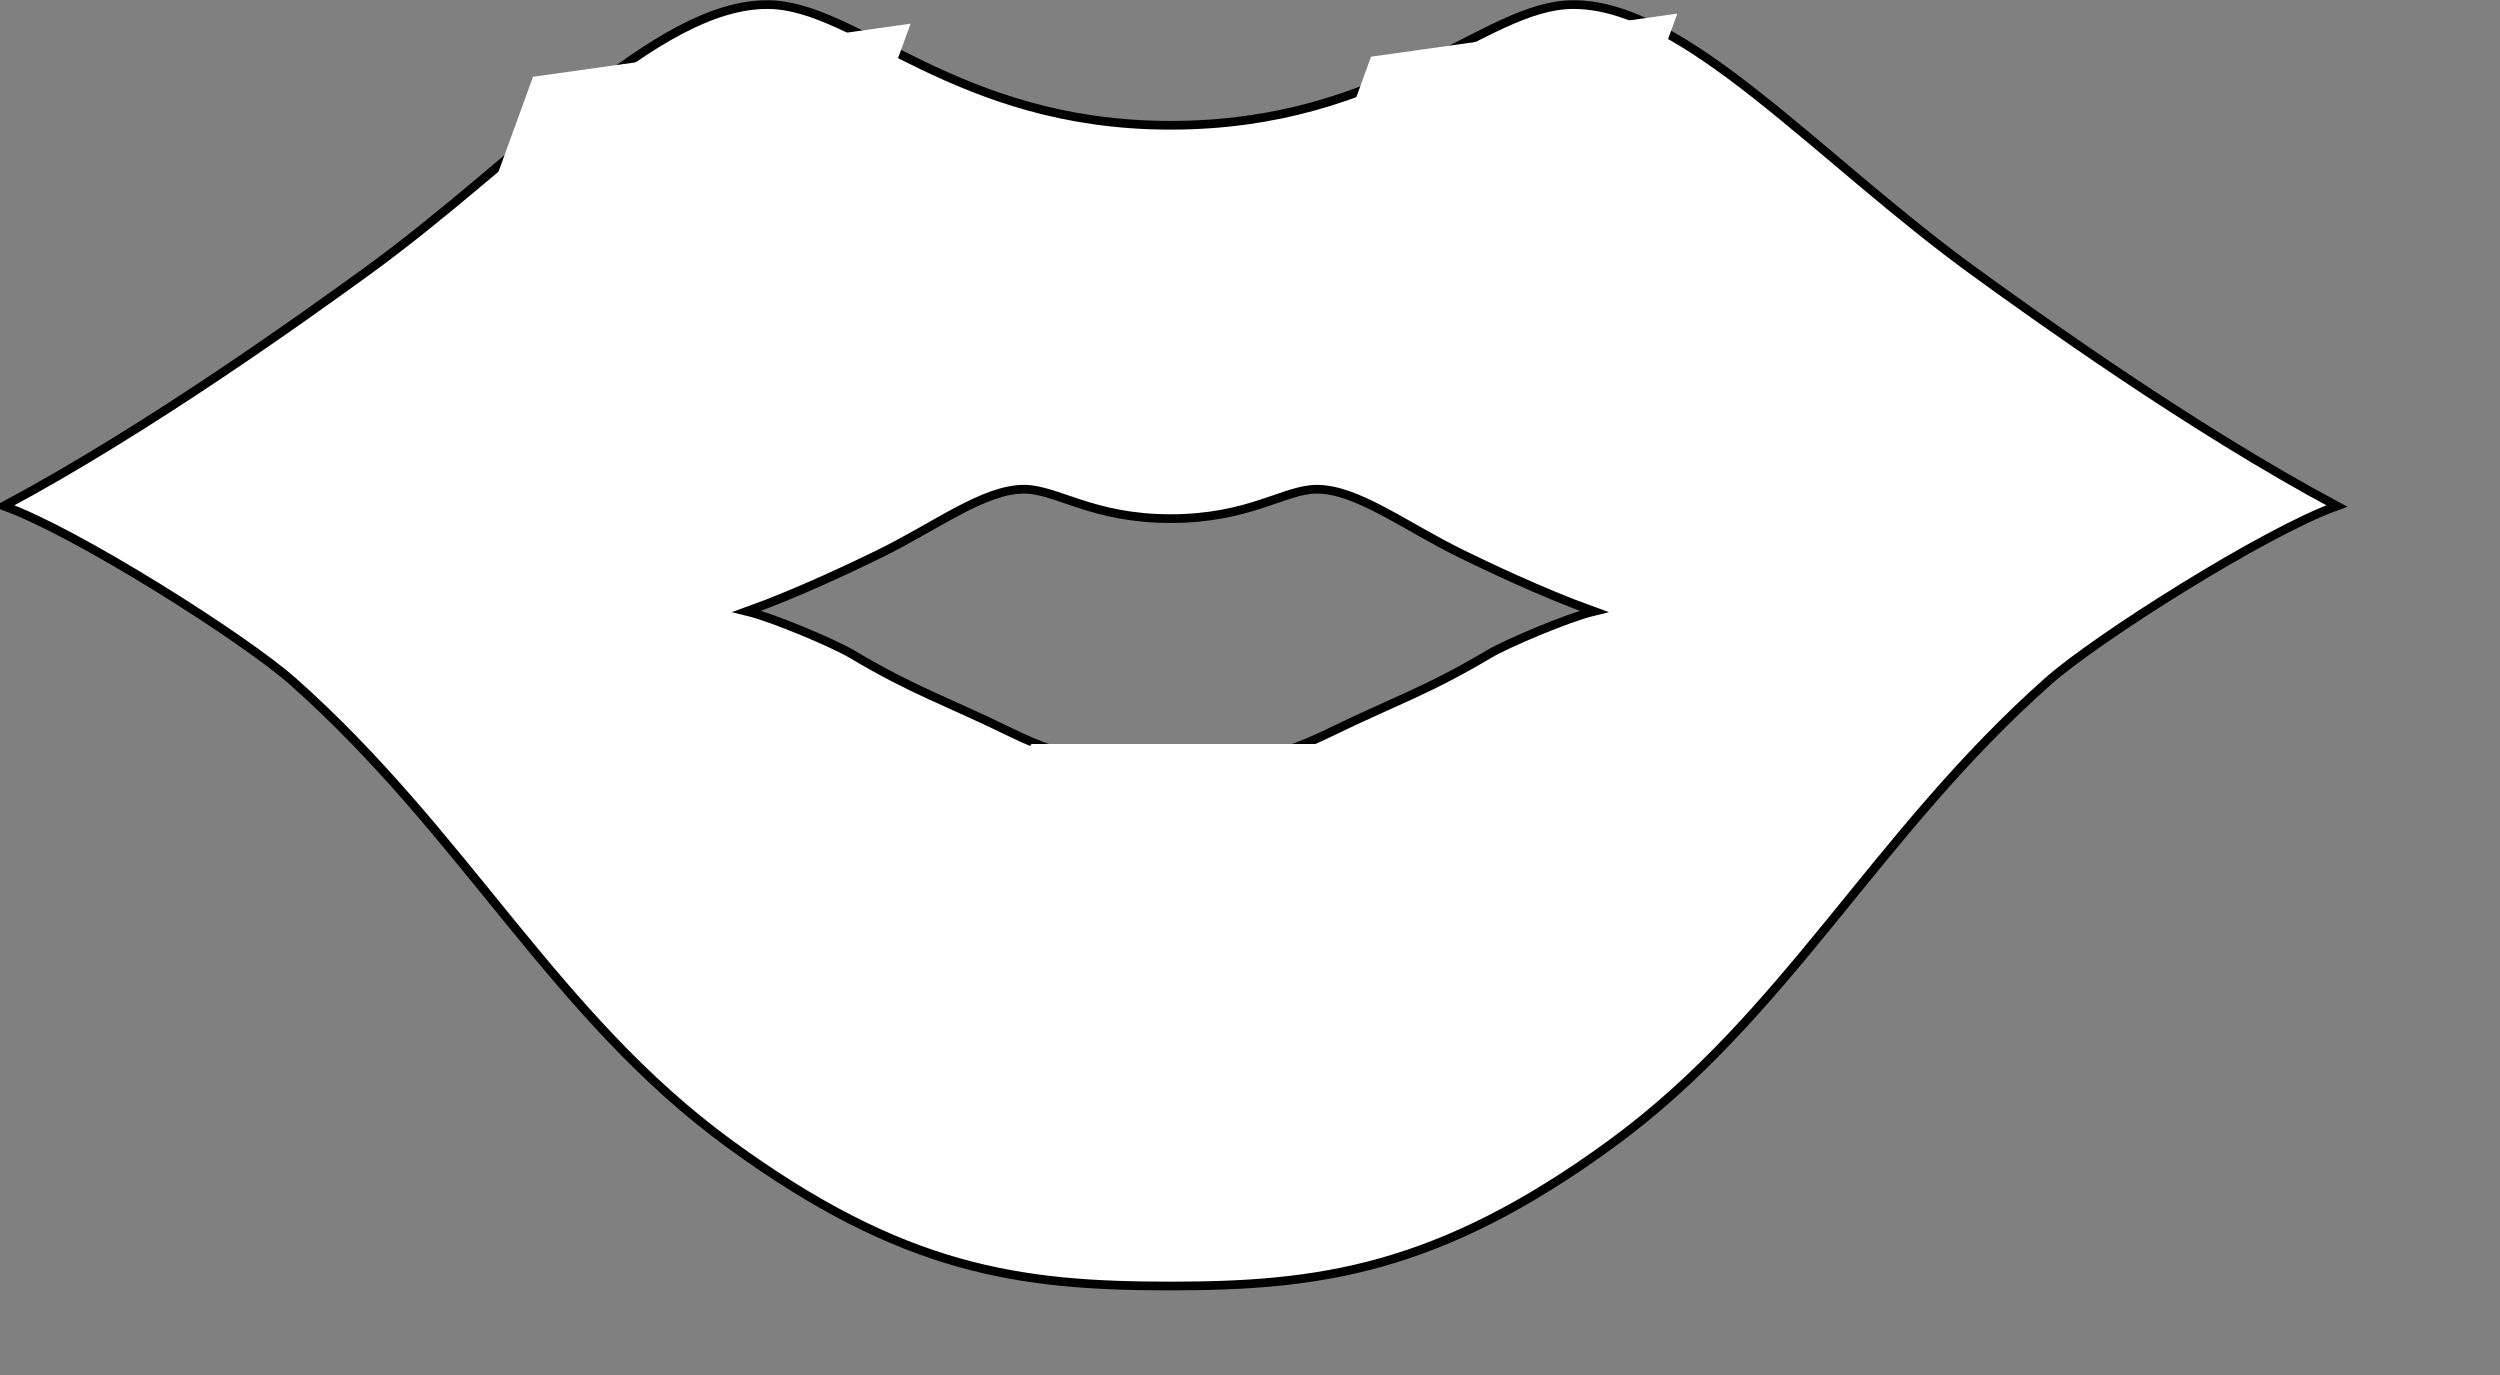
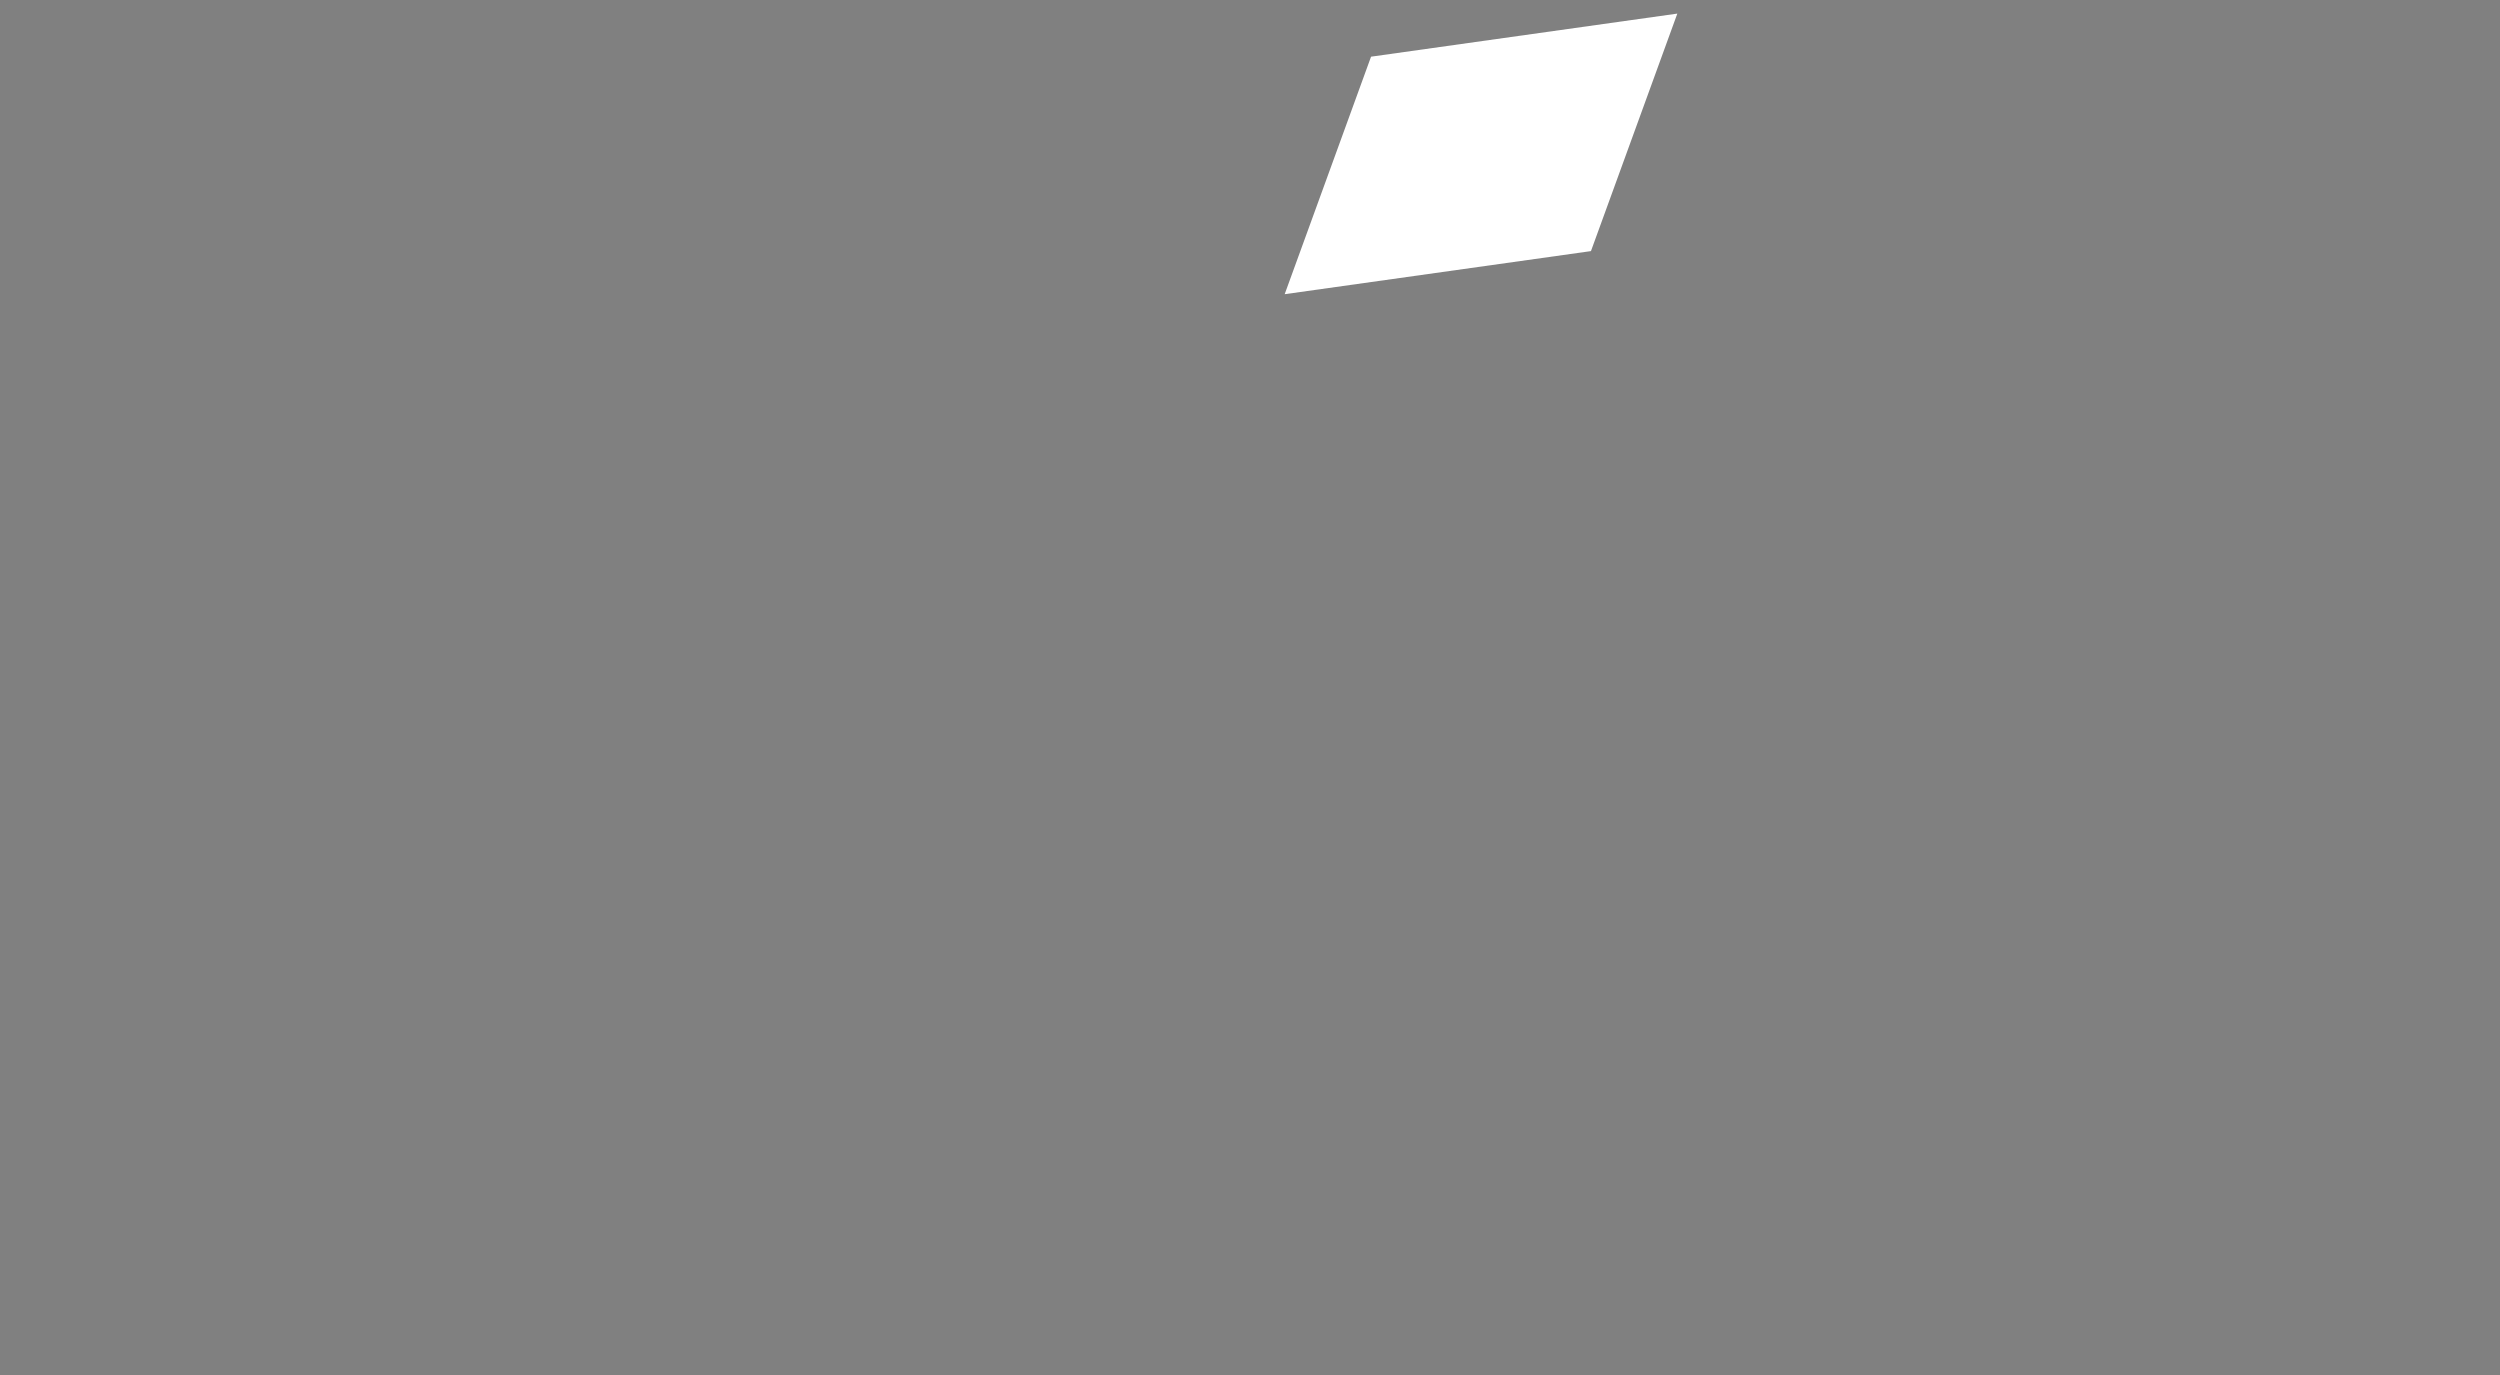
<svg xmlns="http://www.w3.org/2000/svg" xmlns:xlink="http://www.w3.org/1999/xlink" width="377.953" height="207.874">
  <rect width="100%" height="100%" fill="#808080" stroke="none" />
  <defs>
    <linearGradient id="linearGradient4930">
      <stop stop-color="#ffffff" offset="0" id="stop4931" />
      <stop stop-color="#ffffff" stop-opacity="0" offset="1" id="stop4932" />
    </linearGradient>
    <linearGradient id="linearGradient4304">
      <stop stop-color="#ffffff" offset="0" id="stop4305" />
      <stop stop-color="#ffffff" stop-opacity="0" offset="1" id="stop4306" />
    </linearGradient>
    <linearGradient id="linearGradient4297">
      <stop stop-color="#ffffff" offset="0" id="stop4298" />
      <stop stop-color="#ffffff" stop-opacity="0" offset="1" id="stop4299" />
    </linearGradient>
    <radialGradient xlink:href="#linearGradient4930" r="27.894" id="radialGradient4936" gradientUnits="userSpaceOnUse" gradientTransform="matrix(1.59,0,3.211138e-16,1.015,-205.68,-248.096)" fy="1138.59" fx="613.524" cy="1156.023" cx="612.002" />
    <radialGradient xlink:href="#linearGradient4930" r="21.465" id="radialGradient7426" gradientUnits="userSpaceOnUse" gradientTransform="matrix(1.094,4.016988e-17,-1.239357e-16,0.914,4.107186e-2,1.995)" fy="835.955" fx="406.025" cy="851.523" cx="405.739" />
    <radialGradient xlink:href="#linearGradient4930" r="21.465" id="radialGradient8049" gradientUnits="userSpaceOnUse" gradientTransform="matrix(0.887,8.954839e-17,-1.840258e-16,0.742,188.313,159.138)" fy="835.955" fx="406.025" cy="851.523" cx="405.739" />
    <radialGradient xlink:href="#linearGradient4930" r="27.894" id="radialGradient8055" gradientUnits="userSpaceOnUse" gradientTransform="matrix(1.59,0,3.502172e-16,1.015,-205.68,-248.096)" fy="1138.59" fx="613.524" cy="1156.023" cx="612.002" />
    <radialGradient xlink:href="#linearGradient4930" r="21.465" id="radialGradient8056" gradientUnits="userSpaceOnUse" gradientTransform="matrix(1.094,6.080326e-17,-1.763996e-16,0.914,4.107186e-2,1.995)" fy="835.955" fx="406.025" cy="851.523" cx="405.739" />
    <radialGradient xlink:href="#linearGradient4930" r="21.465" id="radialGradient8057" gradientUnits="userSpaceOnUse" gradientTransform="matrix(0.887,1.062850e-16,-2.265815e-16,0.742,188.313,159.138)" fy="835.955" fx="406.025" cy="851.523" cx="405.739" />
    <radialGradient xlink:href="#linearGradient4930" r="21.465" id="radialGradient8062" gradientUnits="userSpaceOnUse" gradientTransform="matrix(0.887,1.313779e-16,-2.409343e-16,0.742,-38.917,-382.509)" fy="835.955" fx="406.025" cy="851.523" cx="405.739" />
    <radialGradient xlink:href="#linearGradient4930" r="21.465" id="radialGradient8063" gradientUnits="userSpaceOnUse" gradientTransform="matrix(1.094,1.226738e-16,-2.117886e-16,0.914,-227.189,-539.652)" fy="835.955" fx="406.025" cy="851.523" cx="405.739" />
    <radialGradient xlink:href="#linearGradient4930" r="27.894" id="radialGradient8069" gradientUnits="userSpaceOnUse" gradientTransform="matrix(1.59,0,5.248376e-16,1.015,-205.68,-248.096)" fy="1138.59" fx="613.524" cy="1156.023" cx="612.002" />
    <radialGradient xlink:href="#linearGradient4930" r="21.465" id="radialGradient8070" gradientUnits="userSpaceOnUse" gradientTransform="matrix(1.094,2.464742e-16,-5.648109e-16,0.914,-227.189,-539.652)" fy="835.955" fx="406.025" cy="851.523" cx="405.739" />
    <radialGradient xlink:href="#linearGradient4930" r="21.465" id="radialGradient8071" gradientUnits="userSpaceOnUse" gradientTransform="matrix(0.887,2.317975e-16,-5.272857e-16,0.742,-38.917,-382.509)" fy="835.955" fx="406.025" cy="851.523" cx="405.739" />
  </defs>
  <g>
    <title>Layer 1</title>
    <g display="block" id="layer1">
      <g transform="matrix(1.228,0,0,1.196,-64.381,-202.647) " id="g8064">
-         <path fill="#ffffff" fill-rule="evenodd" stroke="#000000" stroke-width="0.825pt" id="path1070" d="m196.518,331.997c-18.645,0 -32.933,-1.99 -54.221,-17.925c-21.592,-16.163 -32.531,-39.13 -53.853,-58.537c-5.926,-5.394 -26.585,-18.849 -35.526,-22.136c18.034,-9.904 37.539,-24.353 44.529,-29.554c19.378,-14.418 35.72,-33.899 49.516,-33.828c10.942,0.057 23.117,15.256 49.554,15.256c26.879,0 38.612,-15.199 49.554,-15.256c13.796,-0.071 30.138,19.41 49.516,33.828c6.99,5.201 26.495,19.651 44.53,29.554c-8.941,3.287 -29.599,16.742 -35.526,22.136c-21.322,19.407 -32.261,42.374 -53.853,58.537c-21.287,15.935 -36.017,17.925 -54.221,17.925zm0,-65.628c-6.768,0 -11.955,-0.485 -19.683,-4.367c-7.838,-3.937 -11.809,-5.165 -19.549,-9.893c-2.151,-1.314 -9.651,-4.592 -12.896,-5.392c6.547,-2.412 13.627,-5.932 16.165,-7.199c7.034,-3.512 12.967,-8.258 17.975,-8.24c3.972,0.014 8.392,3.716 17.989,3.716c9.757,0 14.017,-3.702 17.989,-3.716c5.008,-0.017 10.94,4.728 17.975,8.24c2.538,1.267 9.618,4.787 16.165,7.199c-3.246,0.801 -10.745,4.078 -12.896,5.392c-7.74,4.727 -11.711,5.955 -19.549,9.893c-7.727,3.882 -13.075,4.367 -19.683,4.367z" />
-         <rect fill="#ffffff" fill-rule="evenodd" stroke-width="1.772" stroke-linecap="round" stroke-miterlimit="4" y="896.802" x="723.178" width="88.696" transform="matrix(1,0,-0.561,0.828,-40.659,-479.065) " id="rect4935" height="56.618" />
-         <rect fill="#ffffff" fill-rule="evenodd" stroke-width="1.772" stroke-linecap="round" stroke-miterlimit="4" y="219.271" x="193.216" width="46.954" transform="matrix(0.99,-0.143,-0.334,0.943,0,0) " id="rect7425" height="39.251" />
        <rect fill="#ffffff" fill-rule="evenodd" stroke-width="1.772" stroke-linecap="round" stroke-miterlimit="4" y="233.087" x="302.092" width="38.087" transform="matrix(0.99,-0.143,-0.334,0.943,0,0) " id="rect8048" height="31.838" />
      </g>
    </g>
  </g>
</svg>